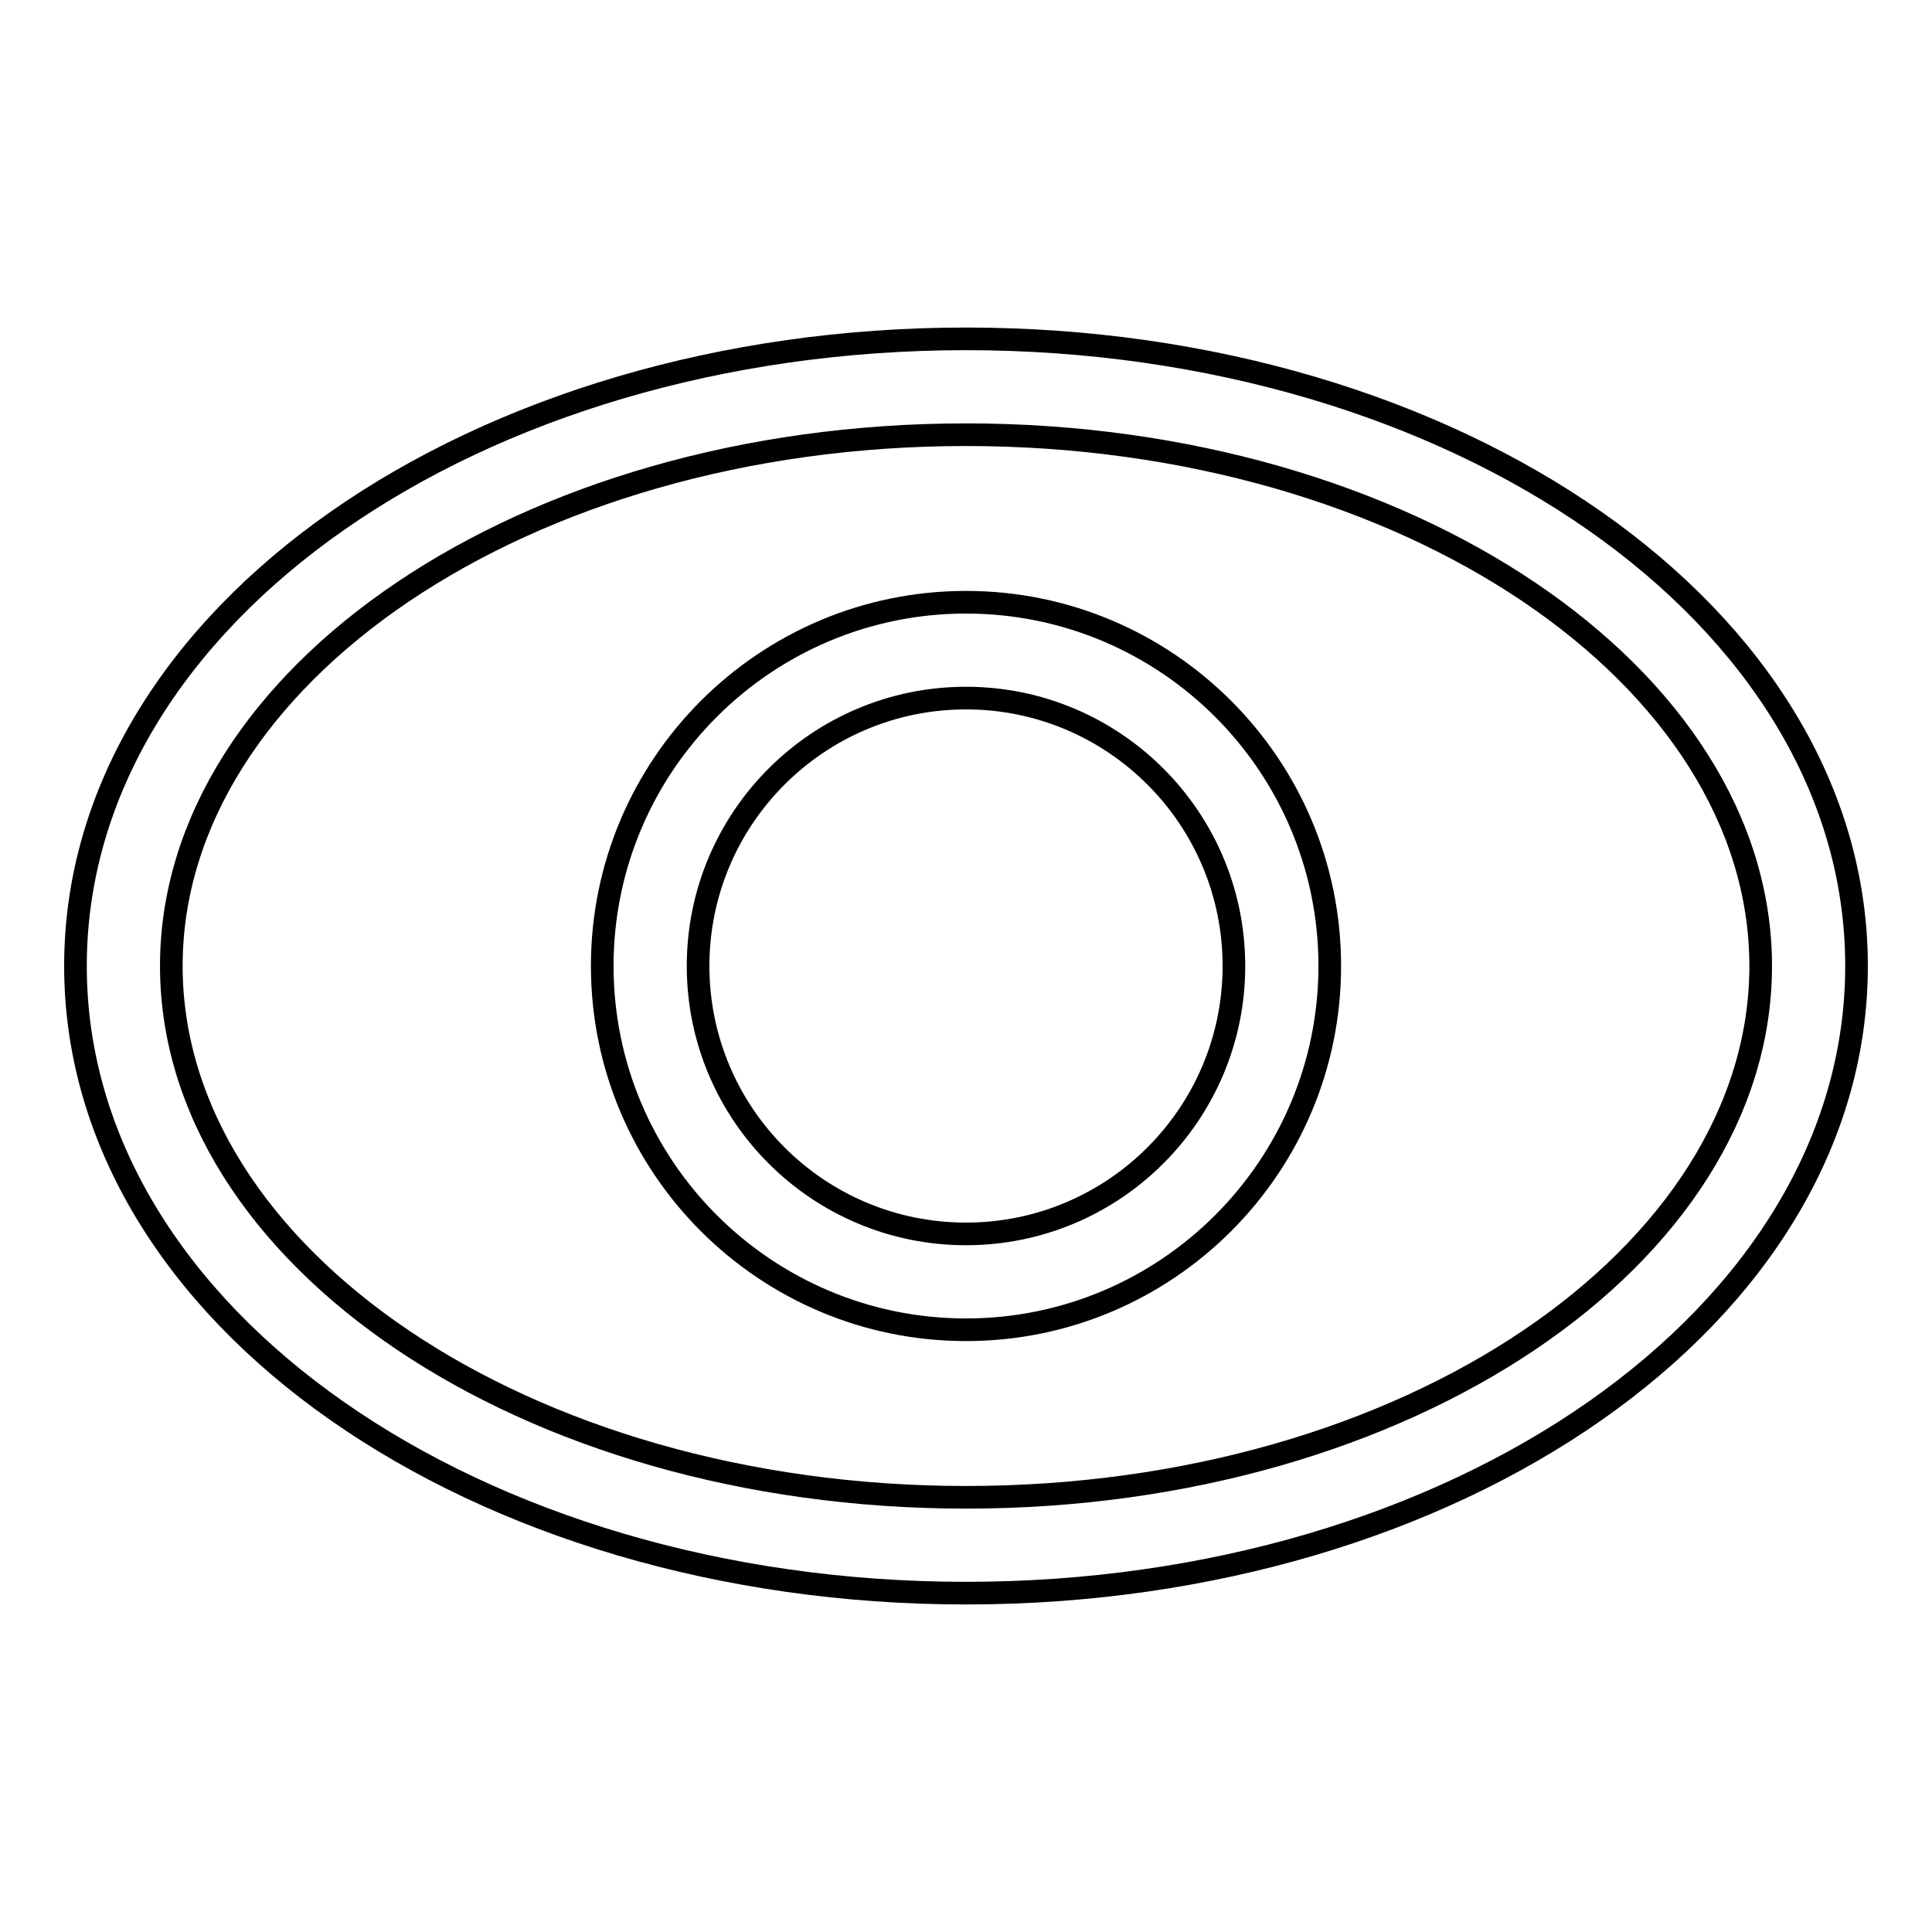
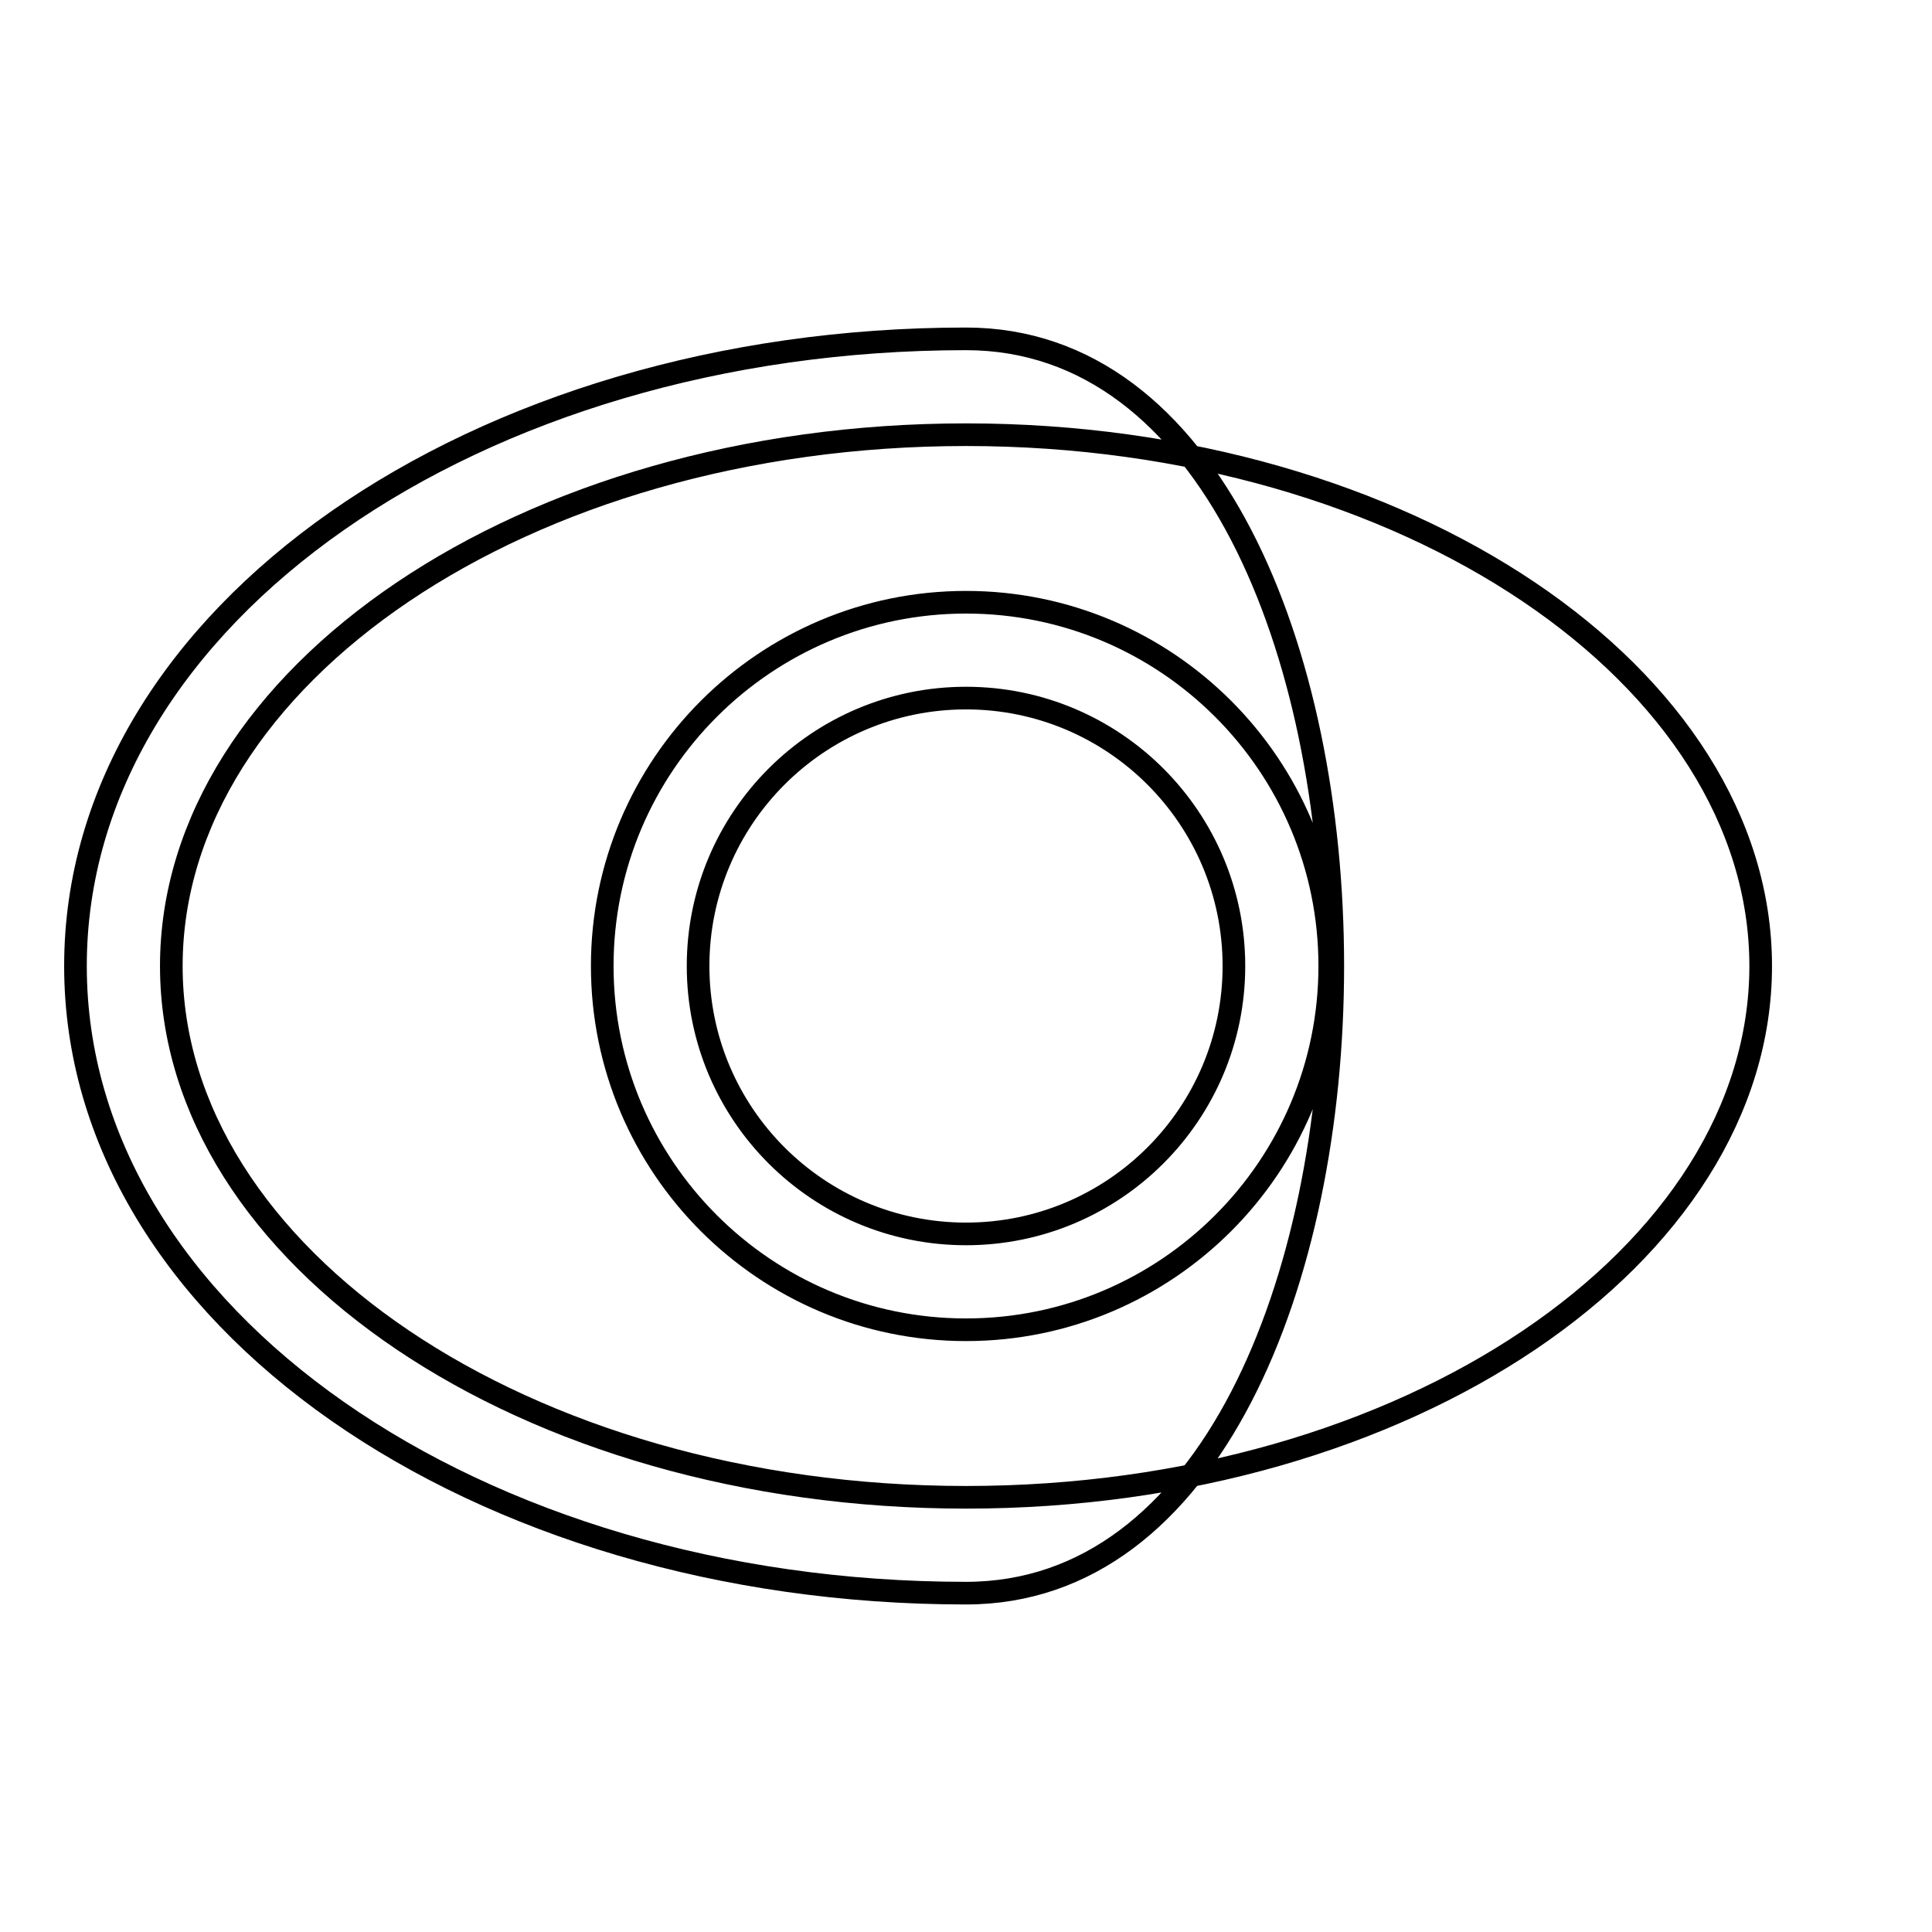
<svg xmlns="http://www.w3.org/2000/svg" version="1.1" x="0px" y="0px" viewBox="0 0 256 256" enable-background="new 0 0 256 256" xml:space="preserve">
  <g>
-     <path stroke-width="3" fill-opacity="0" stroke="#000000" d="M128,211.1c-64.8,0-118-36.6-118-83.1s53.2-83.1,118-83.1S246,81.5,246,128S192.8,211.1,128,211.1z  M128,198.4c58.6,0,105.3-32.1,105.3-70.4c0-38.3-46.8-70.4-105.3-70.4C69.4,57.6,22.7,89.7,22.7,128 C22.7,166.3,69.4,198.4,128,198.4L128,198.4z M128,176.2c-26.6,0-48.2-21.6-48.2-48.2c0-26.6,21.6-48.2,48.2-48.2 c26.6,0,48.2,21.6,48.2,48.2C176.2,154.6,154.6,176.2,128,176.2z M128,163.5c19.6,0,35.5-15.9,35.5-35.5 c0-19.6-15.9-35.5-35.5-35.5S92.5,108.4,92.5,128C92.5,147.6,108.4,163.5,128,163.5z" />
+     <path stroke-width="3" fill-opacity="0" stroke="#000000" d="M128,211.1c-64.8,0-118-36.6-118-83.1s53.2-83.1,118-83.1S192.8,211.1,128,211.1z  M128,198.4c58.6,0,105.3-32.1,105.3-70.4c0-38.3-46.8-70.4-105.3-70.4C69.4,57.6,22.7,89.7,22.7,128 C22.7,166.3,69.4,198.4,128,198.4L128,198.4z M128,176.2c-26.6,0-48.2-21.6-48.2-48.2c0-26.6,21.6-48.2,48.2-48.2 c26.6,0,48.2,21.6,48.2,48.2C176.2,154.6,154.6,176.2,128,176.2z M128,163.5c19.6,0,35.5-15.9,35.5-35.5 c0-19.6-15.9-35.5-35.5-35.5S92.5,108.4,92.5,128C92.5,147.6,108.4,163.5,128,163.5z" />
  </g>
</svg>